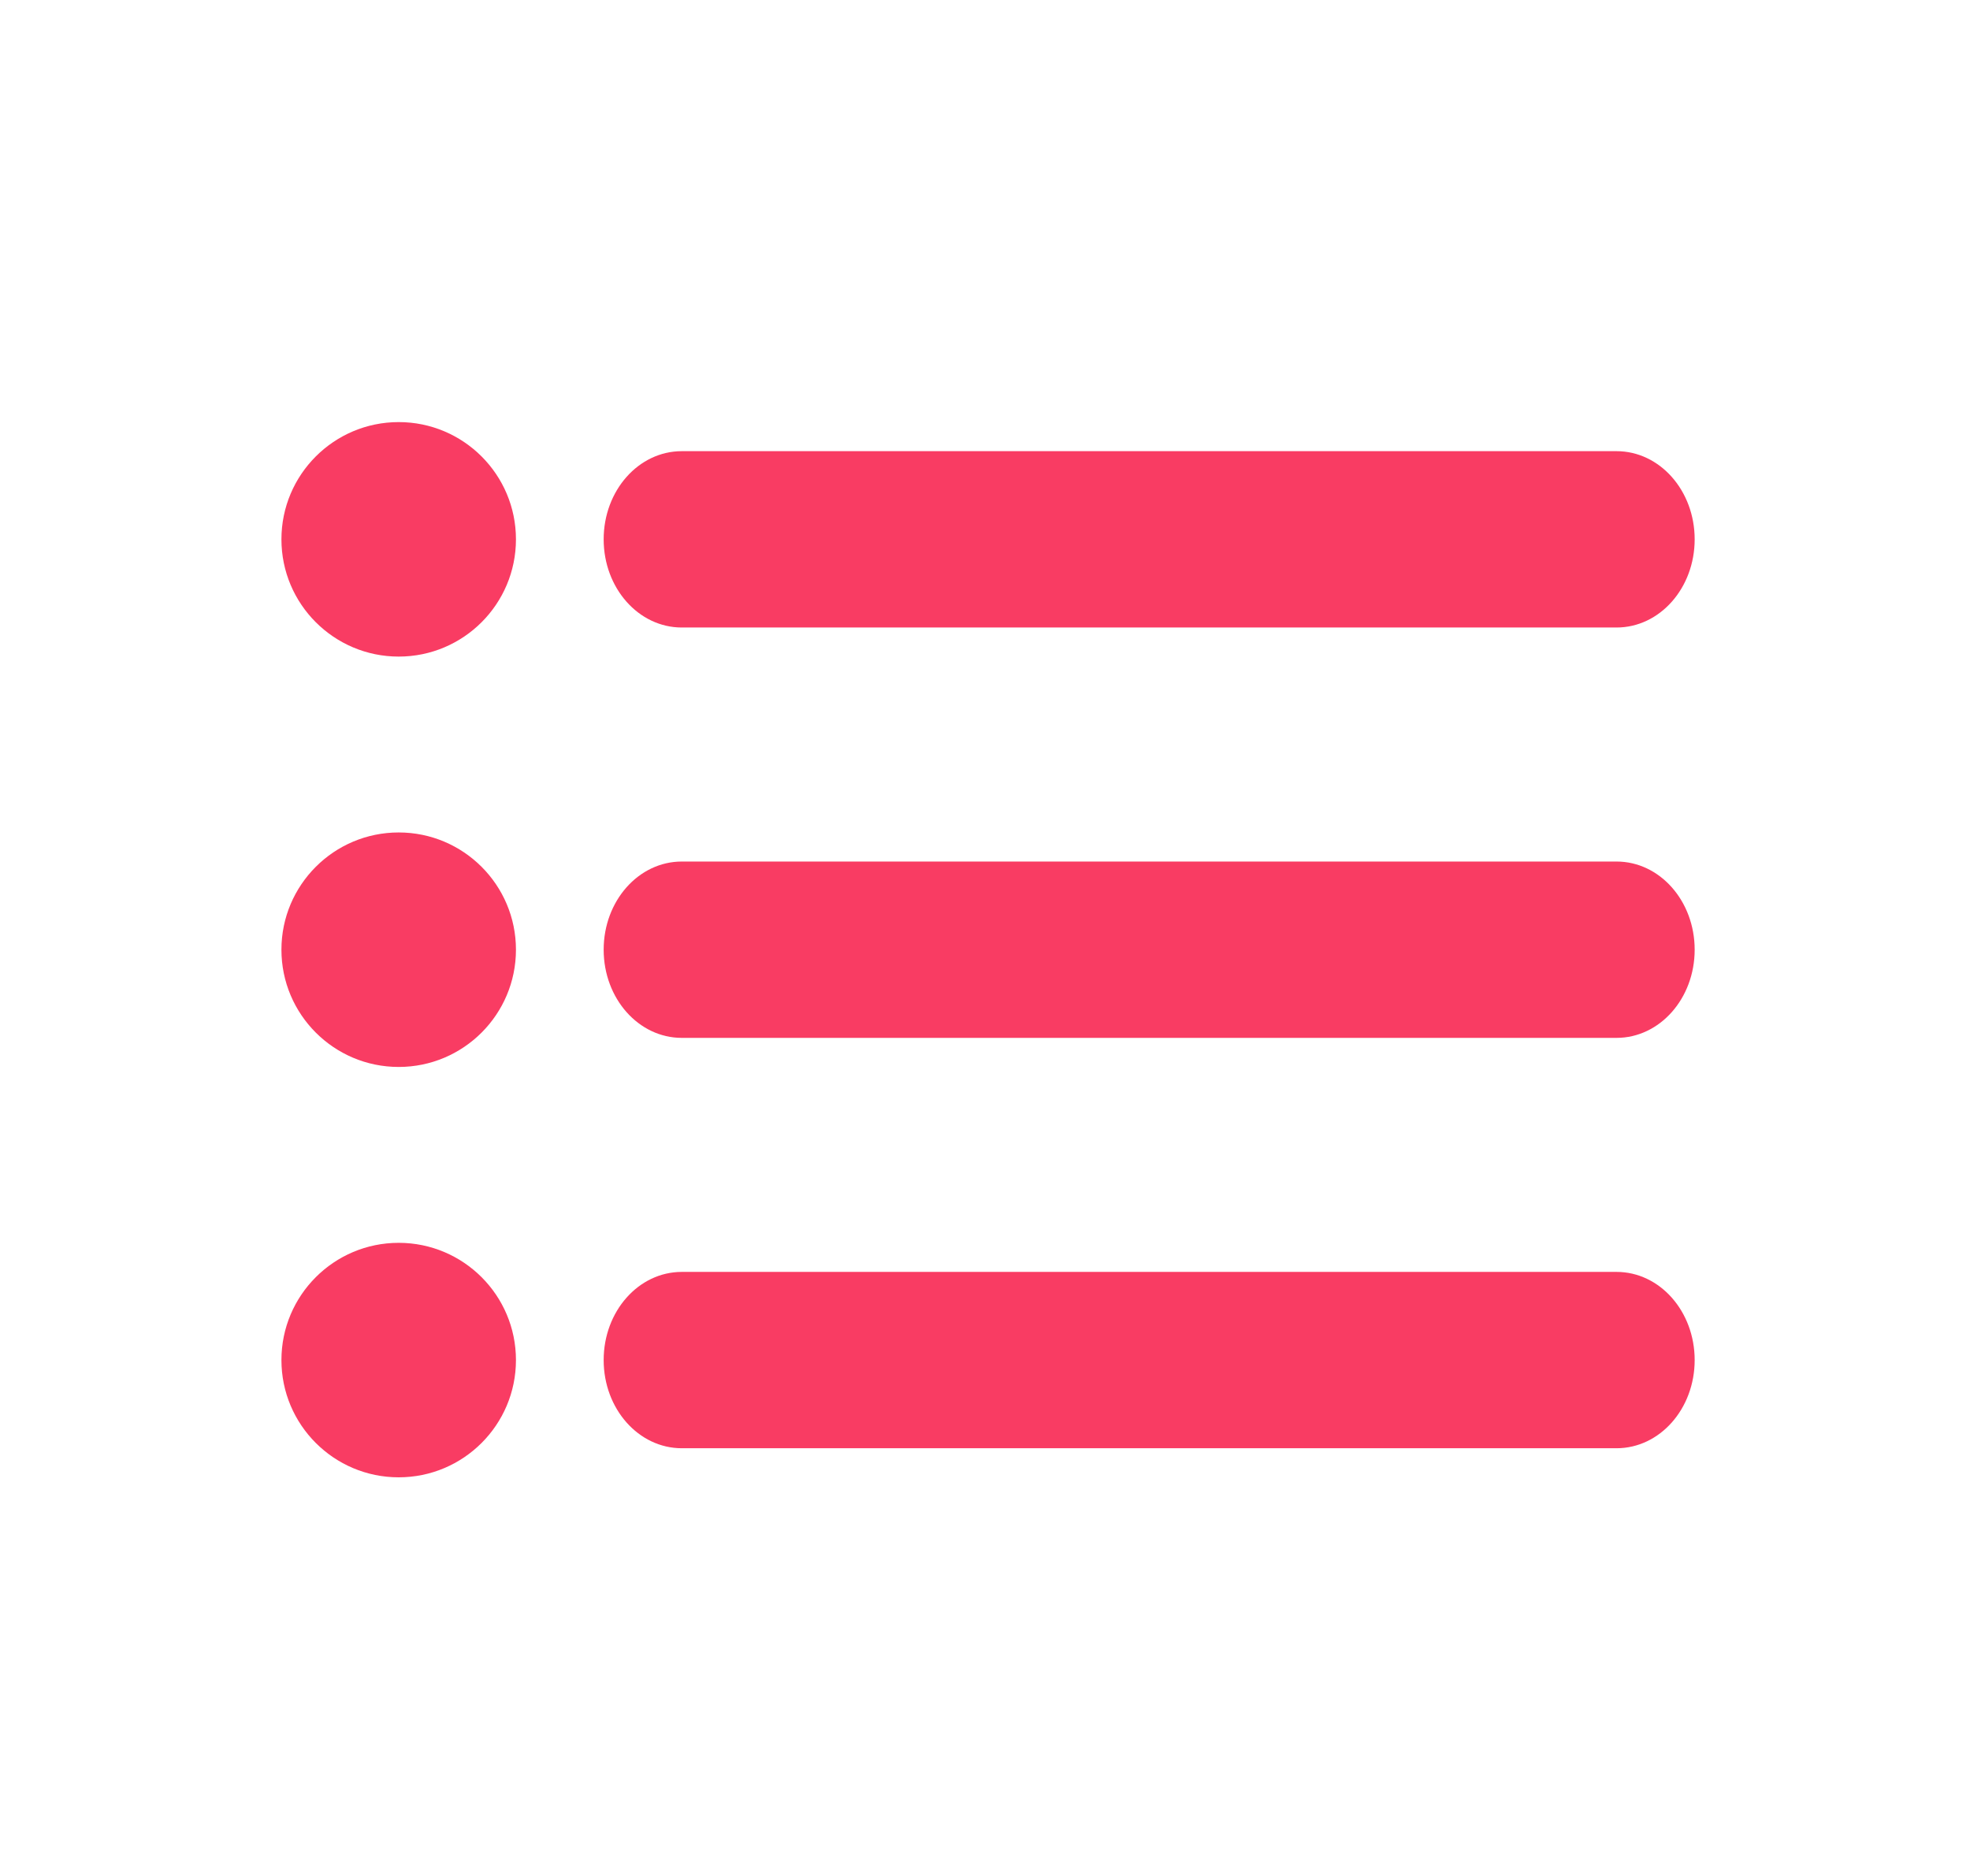
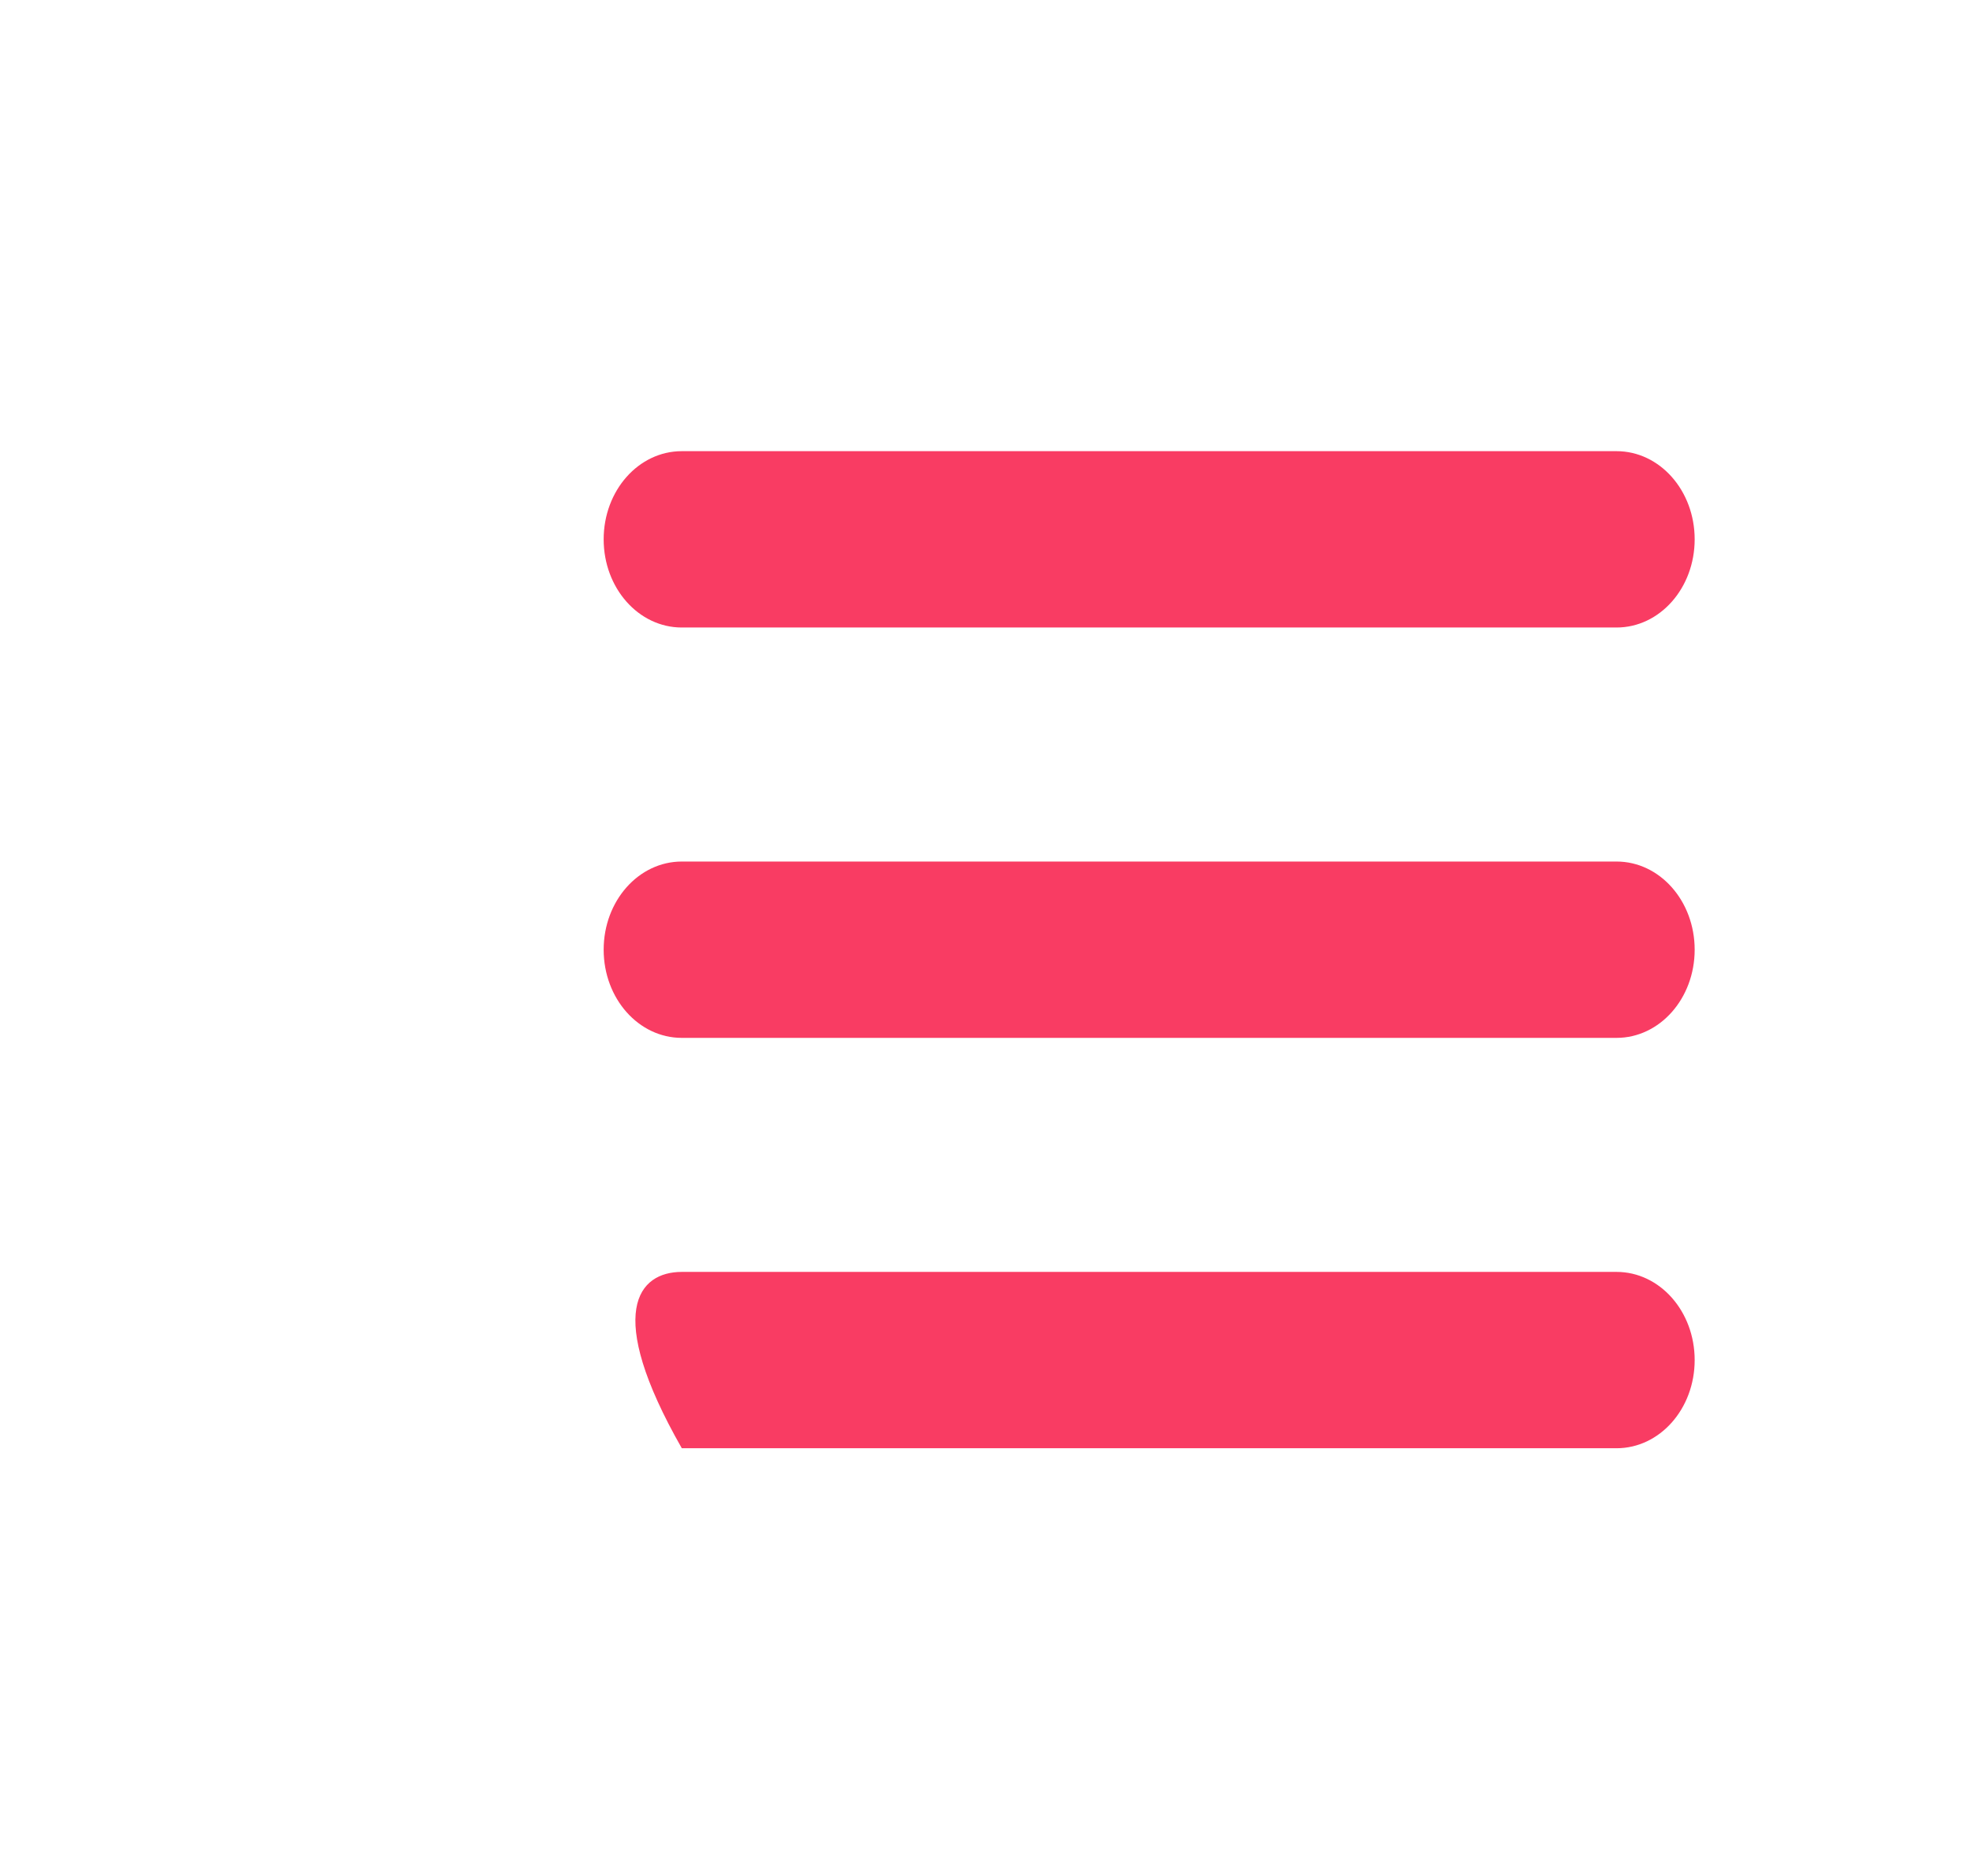
<svg xmlns="http://www.w3.org/2000/svg" width="21" height="20" viewBox="0 0 21 20" fill="none">
-   <path d="M17.232 15.44H7.268C6.807 15.44 6.435 15.02 6.435 14.5C6.435 13.98 6.807 13.56 7.268 13.56H17.232C17.693 13.56 18.065 13.98 18.065 14.5C18.065 15.02 17.693 15.44 17.232 15.44ZM17.232 11.065H7.268C6.807 11.065 6.435 10.645 6.435 10.125C6.435 9.605 6.807 9.185 7.268 9.185H17.232C17.693 9.185 18.065 9.605 18.065 10.125C18.065 10.645 17.693 11.065 17.232 11.065ZM17.232 6.69H7.268C6.807 6.69 6.435 6.27 6.435 5.75C6.435 5.23 6.807 4.81 7.268 4.81H17.232C17.693 4.81 18.065 5.23 18.065 5.75C18.065 6.27 17.693 6.69 17.232 6.69Z" fill="#F93C63" />
-   <path d="M4.25 7C4.94 7 5.5 6.44 5.5 5.75C5.5 5.06 4.94 4.5 4.25 4.5C3.56 4.5 3 5.06 3 5.75C3 6.44 3.56 7 4.25 7Z" fill="#F93C63" />
-   <path d="M4.25 11.375C4.94 11.375 5.5 10.815 5.5 10.125C5.5 9.435 4.94 8.875 4.25 8.875C3.56 8.875 3 9.435 3 10.125C3 10.815 3.56 11.375 4.25 11.375Z" fill="#F93C63" />
-   <path d="M4.25 15.75C4.94 15.75 5.5 15.19 5.5 14.5C5.5 13.81 4.94 13.25 4.25 13.25C3.56 13.25 3 13.81 3 14.5C3 15.19 3.56 15.75 4.25 15.75Z" fill="#F93C63" />
+   <path d="M17.232 15.44H7.268C6.435 13.98 6.807 13.56 7.268 13.56H17.232C17.693 13.56 18.065 13.98 18.065 14.5C18.065 15.02 17.693 15.44 17.232 15.44ZM17.232 11.065H7.268C6.807 11.065 6.435 10.645 6.435 10.125C6.435 9.605 6.807 9.185 7.268 9.185H17.232C17.693 9.185 18.065 9.605 18.065 10.125C18.065 10.645 17.693 11.065 17.232 11.065ZM17.232 6.69H7.268C6.807 6.69 6.435 6.27 6.435 5.75C6.435 5.23 6.807 4.81 7.268 4.81H17.232C17.693 4.81 18.065 5.23 18.065 5.75C18.065 6.27 17.693 6.69 17.232 6.69Z" fill="#F93C63" />
</svg>